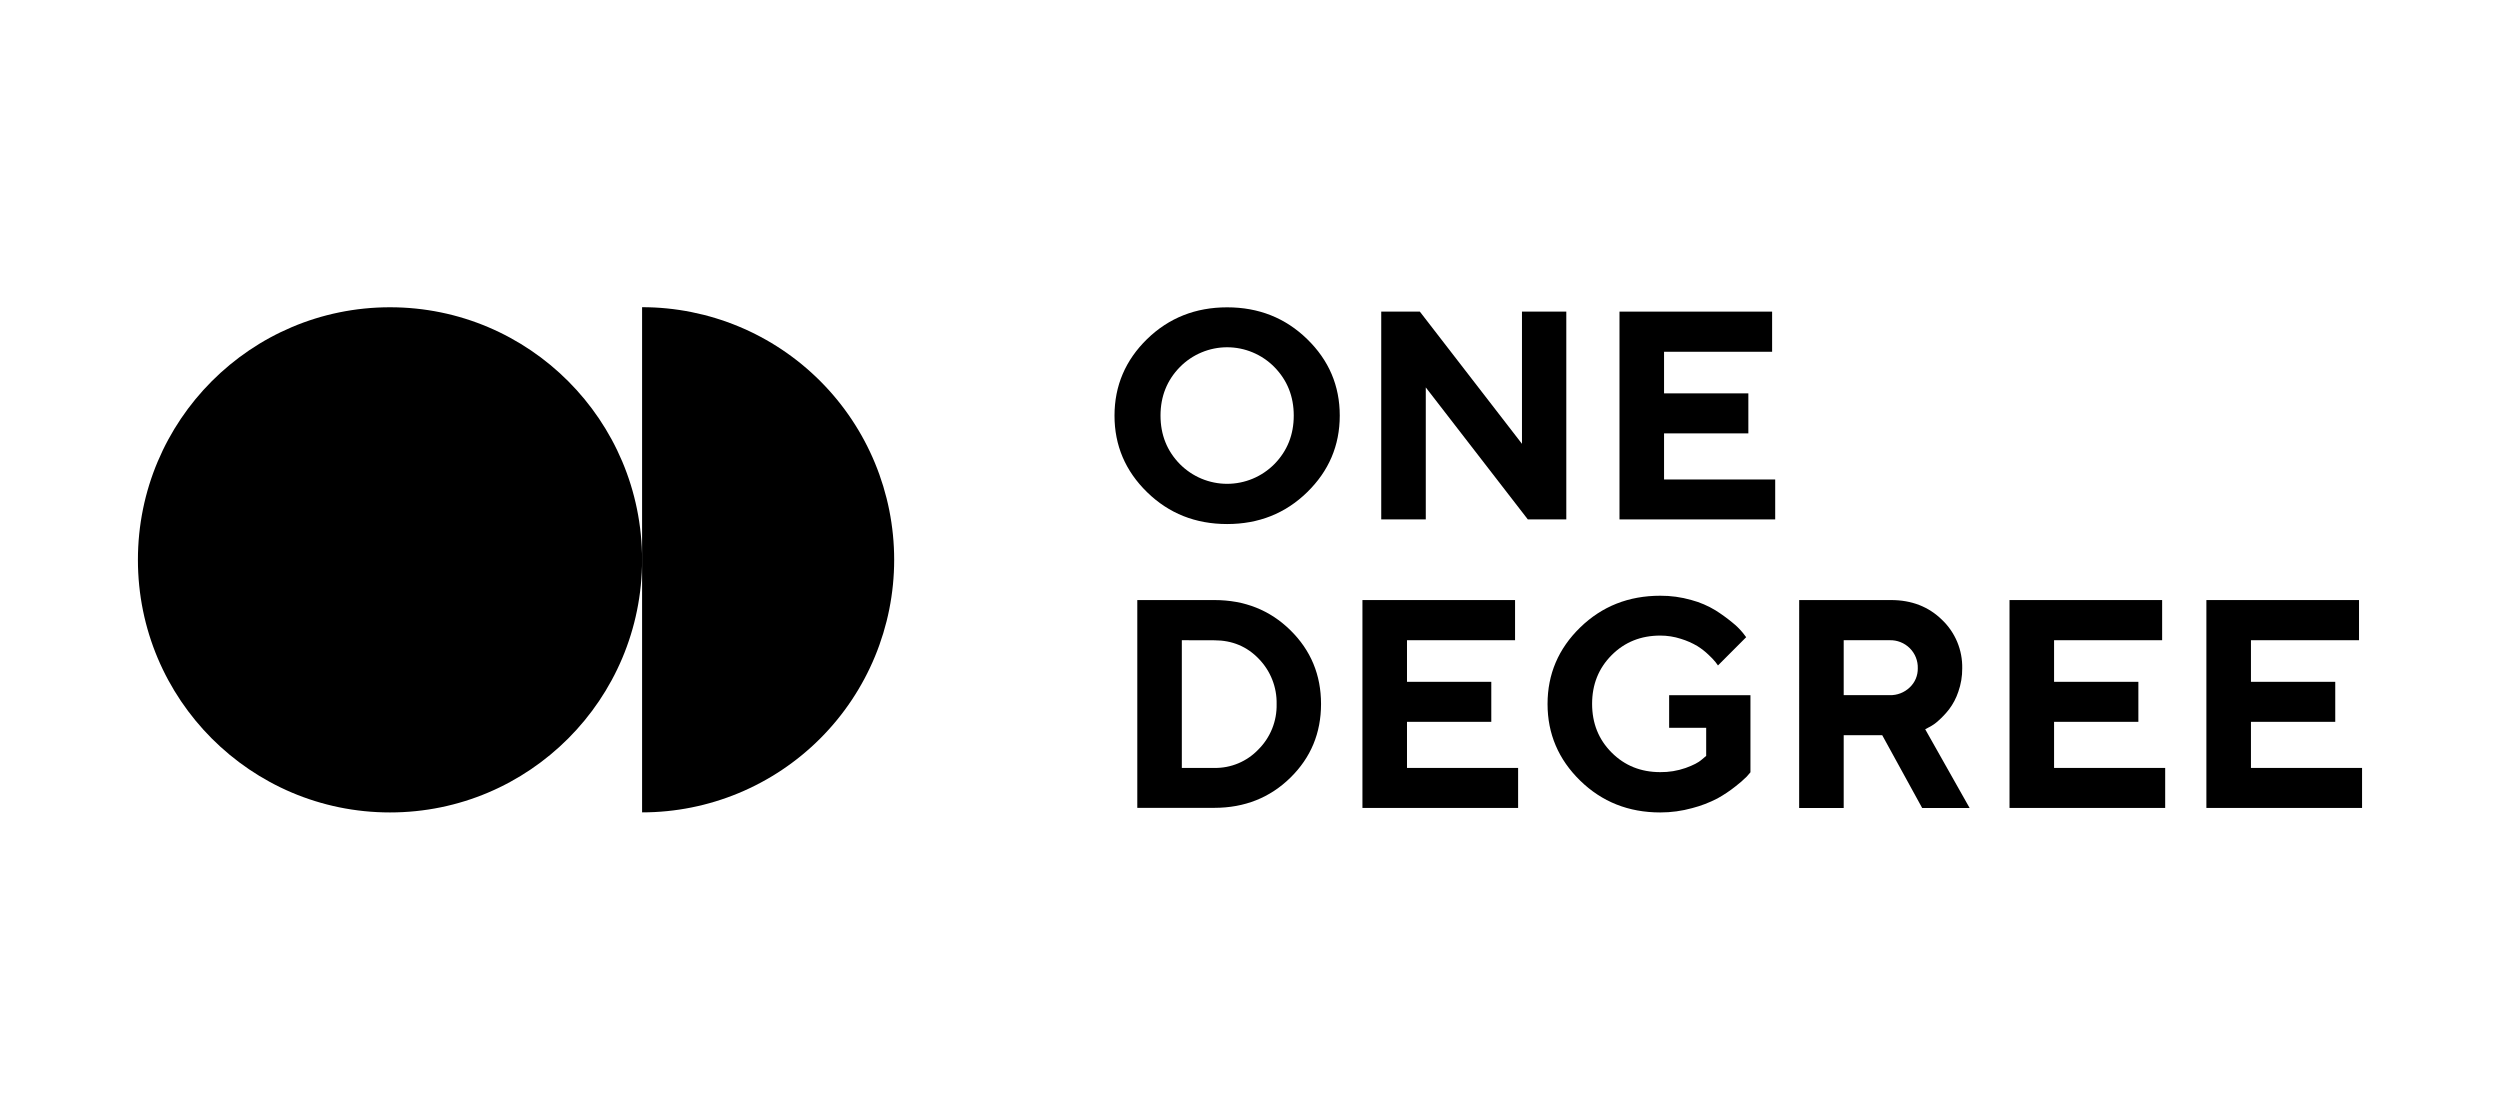
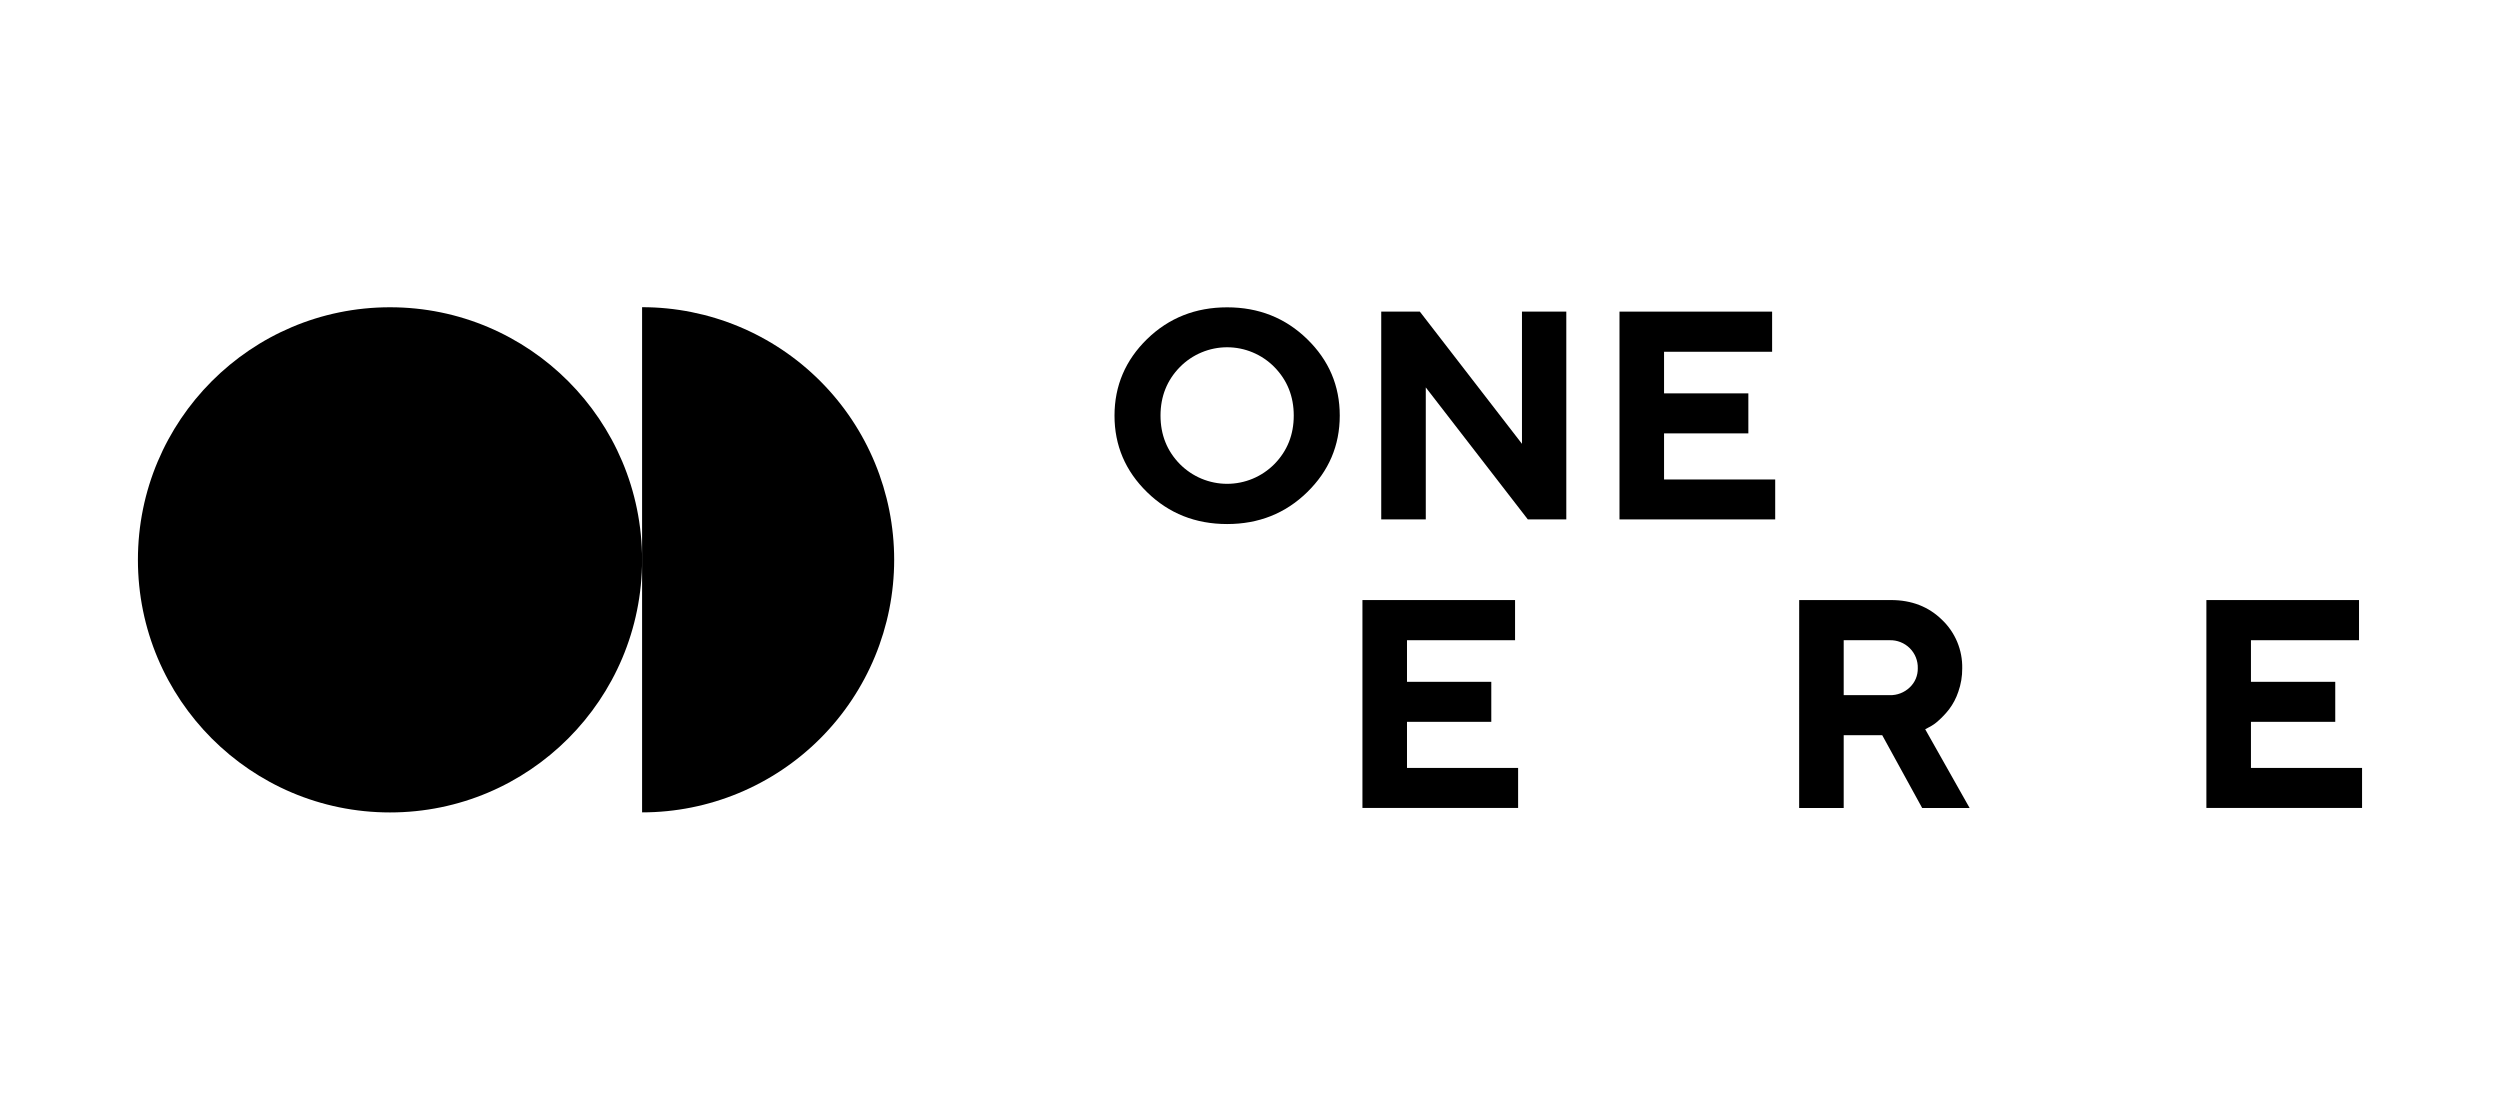
<svg xmlns="http://www.w3.org/2000/svg" width="290" height="128" viewBox="0 0 290 128" fill="none">
  <path d="M133.068 39.326C135.59 36.876 138.683 35.65 142.348 35.65C146.012 35.65 149.105 36.878 151.627 39.334C154.152 41.788 155.413 44.747 155.412 48.212C155.41 51.677 154.149 54.639 151.627 57.099C149.105 59.559 146.012 60.789 142.348 60.789C138.683 60.789 135.59 59.559 133.068 57.099C130.543 54.638 129.282 51.675 129.283 48.212C129.285 44.748 130.546 41.786 133.068 39.326ZM136.867 53.837C137.585 54.561 138.438 55.136 139.379 55.529C140.319 55.921 141.328 56.123 142.346 56.123C143.365 56.123 144.374 55.921 145.314 55.529C146.255 55.136 147.108 54.561 147.826 53.837C149.325 52.308 150.075 50.431 150.075 48.207C150.075 45.984 149.325 44.107 147.826 42.578C147.11 41.851 146.257 41.274 145.316 40.88C144.375 40.486 143.366 40.283 142.346 40.283C141.327 40.283 140.318 40.486 139.377 40.88C138.436 41.274 137.583 41.851 136.867 42.578C135.369 44.107 134.62 45.984 134.62 48.207C134.62 50.431 135.369 52.308 136.867 53.837Z" fill="black" />
  <path d="M181.691 36.148V60.252H177.228L165.391 44.941V60.252H160.223V36.148H164.702L176.549 51.484V36.148H181.691Z" fill="black" />
  <path d="M205.923 55.62V60.252H187.861V36.148H205.565V40.805H193.03V45.631H202.809V50.272H193.03V55.62H205.923Z" fill="black" />
-   <path d="M140.873 69.607C144.375 69.607 147.312 70.773 149.684 73.104C152.056 75.435 153.241 78.288 153.24 81.664C153.24 85.037 152.055 87.887 149.684 90.212C147.314 92.537 144.376 93.703 140.873 93.71H131.926V69.607H140.873ZM137.092 74.265V89.08H140.868C141.821 89.096 142.767 88.913 143.645 88.544C144.524 88.175 145.317 87.628 145.974 86.937C146.663 86.25 147.205 85.43 147.569 84.527C147.932 83.624 148.109 82.656 148.088 81.683C148.11 80.713 147.939 79.749 147.584 78.847C147.23 77.944 146.7 77.122 146.024 76.427C144.65 74.993 142.932 74.275 140.873 74.275L137.092 74.265Z" fill="black" />
  <path d="M176.101 89.08V93.721H158.043V69.607H175.747V74.265H163.211V79.091H172.99V83.732H163.211V89.08H176.101Z" fill="black" />
-   <path d="M203.052 80.64V89.586C202.962 89.697 202.819 89.864 202.623 90.082C202.218 90.486 201.786 90.862 201.331 91.208C200.667 91.738 199.96 92.211 199.217 92.622C198.291 93.102 197.314 93.477 196.304 93.739C195.094 94.076 193.844 94.246 192.588 94.244C188.918 94.244 185.822 93.013 183.3 90.552C180.779 88.09 179.517 85.128 179.516 81.666C179.516 78.201 180.777 75.241 183.3 72.787C185.823 70.332 188.919 69.105 192.588 69.105C193.808 69.098 195.023 69.265 196.196 69.601C197.186 69.865 198.132 70.27 199.007 70.804C199.685 71.234 200.335 71.705 200.955 72.215C201.401 72.569 201.808 72.969 202.17 73.41L202.557 73.914L199.284 77.192L199.007 76.814C198.765 76.517 198.502 76.238 198.218 75.981C197.812 75.586 197.365 75.237 196.885 74.938C196.287 74.586 195.65 74.306 194.987 74.104C194.212 73.853 193.403 73.726 192.588 73.727C190.338 73.727 188.459 74.484 186.95 75.997C185.441 77.511 184.685 79.394 184.684 81.647C184.684 83.9 185.439 85.783 186.95 87.297C188.46 88.811 190.34 89.567 192.588 89.567C193.587 89.58 194.581 89.417 195.524 89.088C196.409 88.77 197.033 88.447 197.397 88.121L197.917 87.683V84.424H193.62V80.64H203.052Z" fill="black" />
  <path d="M208.705 69.607H219.36C221.745 69.607 223.716 70.372 225.276 71.901C226.035 72.624 226.635 73.499 227.039 74.468C227.442 75.437 227.639 76.48 227.618 77.53C227.626 78.453 227.472 79.37 227.165 80.24C226.921 80.972 226.562 81.659 226.099 82.275C225.725 82.755 225.307 83.2 224.851 83.603C224.526 83.906 224.159 84.161 223.761 84.36L223.324 84.595L228.476 93.727H222.972L218.339 85.285H213.869V93.727H208.701L208.705 69.607ZM221.535 75.191C221.227 74.885 220.861 74.646 220.459 74.487C220.057 74.328 219.626 74.252 219.194 74.265H213.869V80.638H219.19C219.62 80.652 220.049 80.579 220.451 80.424C220.852 80.269 221.22 80.036 221.53 79.738C221.831 79.455 222.07 79.113 222.231 78.732C222.391 78.351 222.47 77.941 222.463 77.528C222.476 77.095 222.401 76.665 222.241 76.262C222.082 75.86 221.841 75.496 221.535 75.191V75.191Z" fill="black" />
-   <path d="M251.161 89.08V93.721H233.104V69.607H250.808V74.265H238.272V79.091H248.051V83.732H238.272V89.08H251.161Z" fill="black" />
  <path d="M273.999 89.08V93.721H255.941V69.607H273.646V74.265H261.11V79.091H270.889V83.732H261.11V89.08H273.999Z" fill="black" />
  <path d="M45.239 94.243C61.389 94.243 74.481 81.125 74.481 64.943C74.481 48.761 61.389 35.643 45.239 35.643C29.09 35.643 15.998 48.761 15.998 64.943C15.998 81.125 29.09 94.243 45.239 94.243Z" fill="black" />
  <path d="M74.482 35.651V94.235C82.238 94.235 89.675 91.148 95.159 85.653C100.643 80.158 103.724 72.705 103.724 64.934C103.724 57.163 100.643 49.711 95.159 44.216C89.675 38.721 82.238 35.634 74.482 35.634V35.651Z" fill="black" />
</svg>